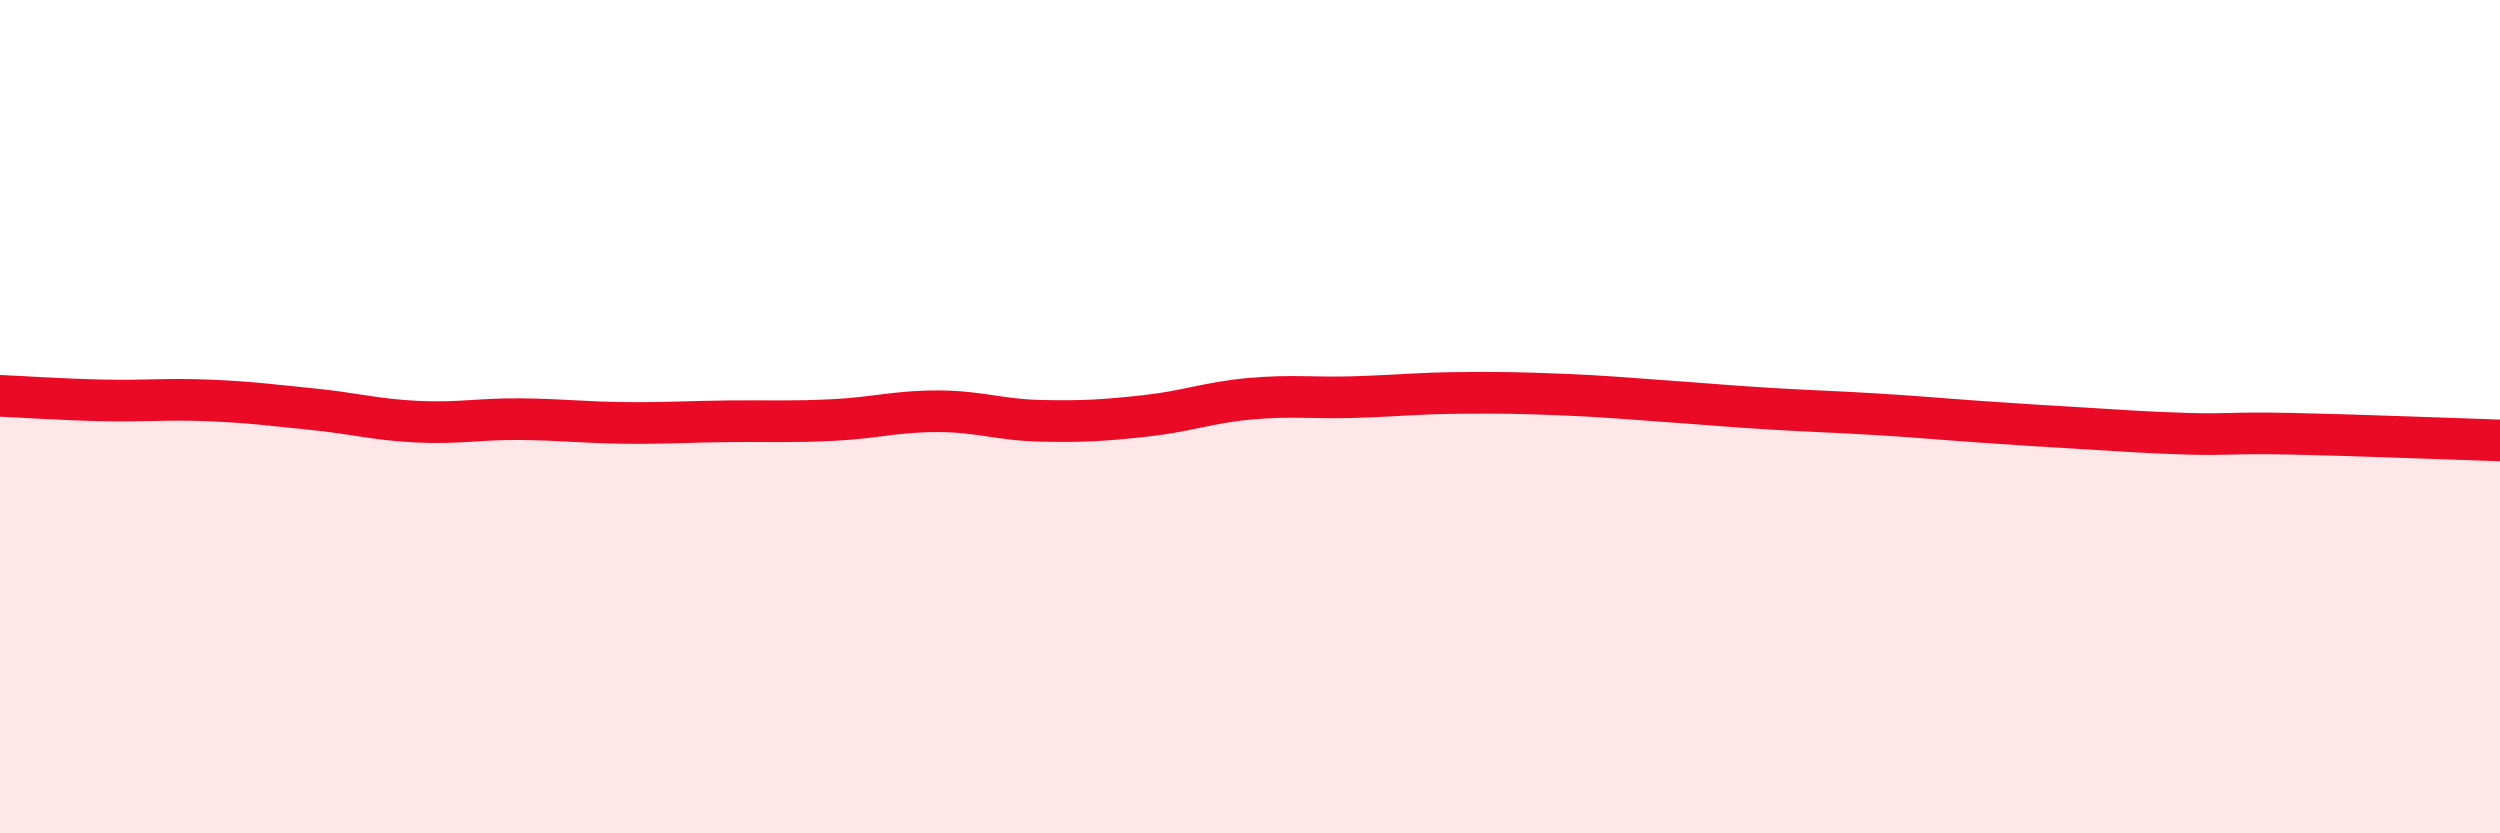
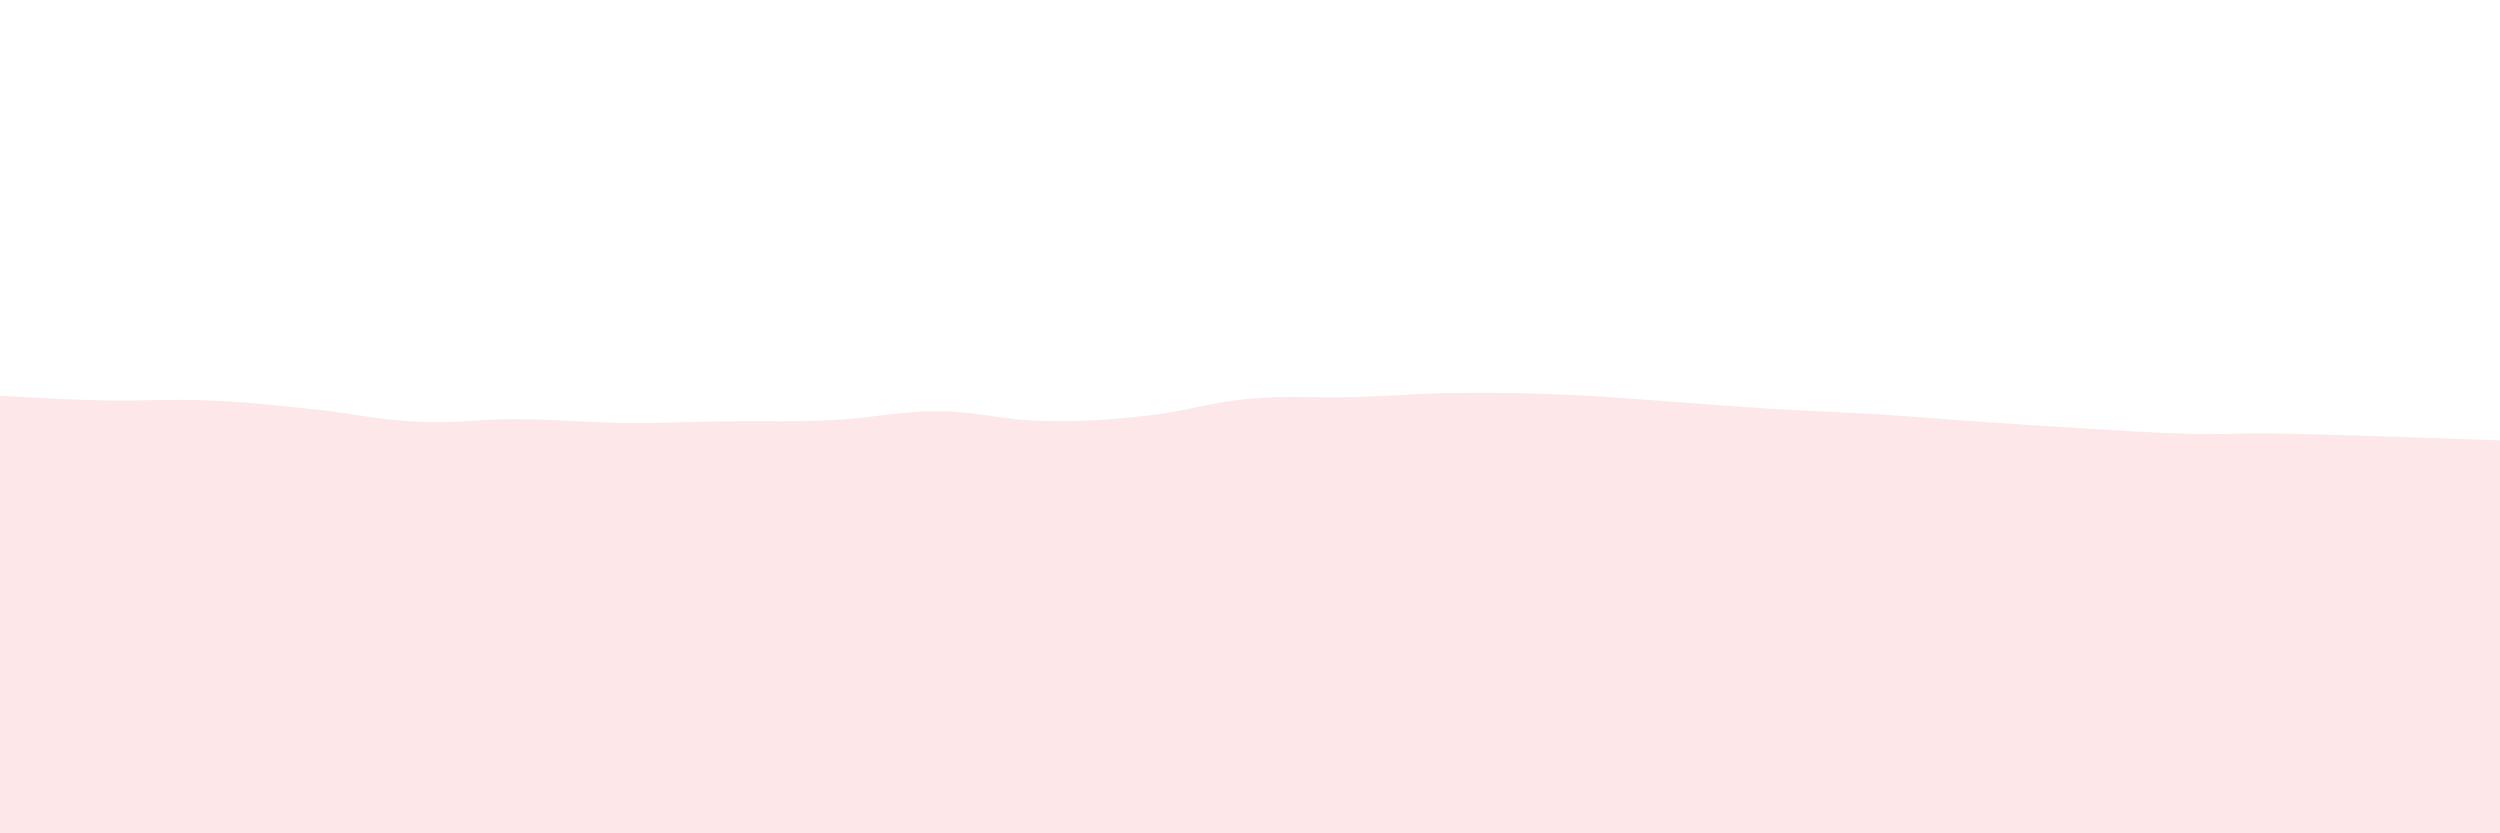
<svg xmlns="http://www.w3.org/2000/svg" width="60" height="20" viewBox="0 0 60 20">
  <path d="M 0,9.5 C 0.5,9.52 1.5,9.59 2.5,9.61 C 3.5,9.63 4,9.57 5,9.61 C 6,9.65 6.5,9.72 7.5,9.82 C 8.5,9.92 9,10.07 10,10.12 C 11,10.17 11.5,10.05 12.5,10.06 C 13.5,10.07 14,10.14 15,10.15 C 16,10.16 16.5,10.12 17.5,10.11 C 18.5,10.1 19,10.13 20,10.08 C 21,10.03 21.5,9.87 22.5,9.87 C 23.5,9.87 24,10.08 25,10.1 C 26,10.12 26.5,10.09 27.5,9.98 C 28.5,9.87 29,9.66 30,9.57 C 31,9.48 31.5,9.56 32.5,9.53 C 33.5,9.5 34,9.44 35,9.43 C 36,9.42 36.5,9.43 37.5,9.47 C 38.5,9.51 39,9.56 40,9.63 C 41,9.7 41.5,9.75 42.5,9.81 C 43.5,9.87 44,9.88 45,9.94 C 46,10 46.5,10.05 47.5,10.12 C 48.5,10.19 49,10.22 50,10.28 C 51,10.34 51.5,10.38 52.5,10.41 C 53.5,10.44 53.5,10.38 55,10.41 C 56.5,10.44 59,10.54 60,10.57L60 20L0 20Z" fill="#EB0A25" opacity="0.1" stroke-linecap="round" stroke-linejoin="round" />
-   <path d="M 0,9.5 C 0.5,9.52 1.5,9.59 2.5,9.61 C 3.5,9.63 4,9.57 5,9.61 C 6,9.65 6.5,9.72 7.5,9.82 C 8.5,9.92 9,10.07 10,10.12 C 11,10.17 11.5,10.05 12.5,10.06 C 13.5,10.07 14,10.14 15,10.15 C 16,10.16 16.5,10.12 17.5,10.11 C 18.5,10.1 19,10.13 20,10.08 C 21,10.03 21.5,9.87 22.5,9.87 C 23.5,9.87 24,10.08 25,10.1 C 26,10.12 26.5,10.09 27.5,9.98 C 28.5,9.87 29,9.66 30,9.57 C 31,9.48 31.5,9.56 32.5,9.53 C 33.5,9.5 34,9.44 35,9.43 C 36,9.42 36.5,9.43 37.5,9.47 C 38.5,9.51 39,9.56 40,9.63 C 41,9.7 41.5,9.75 42.5,9.81 C 43.5,9.87 44,9.88 45,9.94 C 46,10 46.5,10.05 47.5,10.12 C 48.5,10.19 49,10.22 50,10.28 C 51,10.34 51.5,10.38 52.5,10.41 C 53.5,10.44 53.5,10.38 55,10.41 C 56.5,10.44 59,10.54 60,10.57" stroke="#EB0A25" stroke-width="1" fill="none" stroke-linecap="round" stroke-linejoin="round" />
</svg>